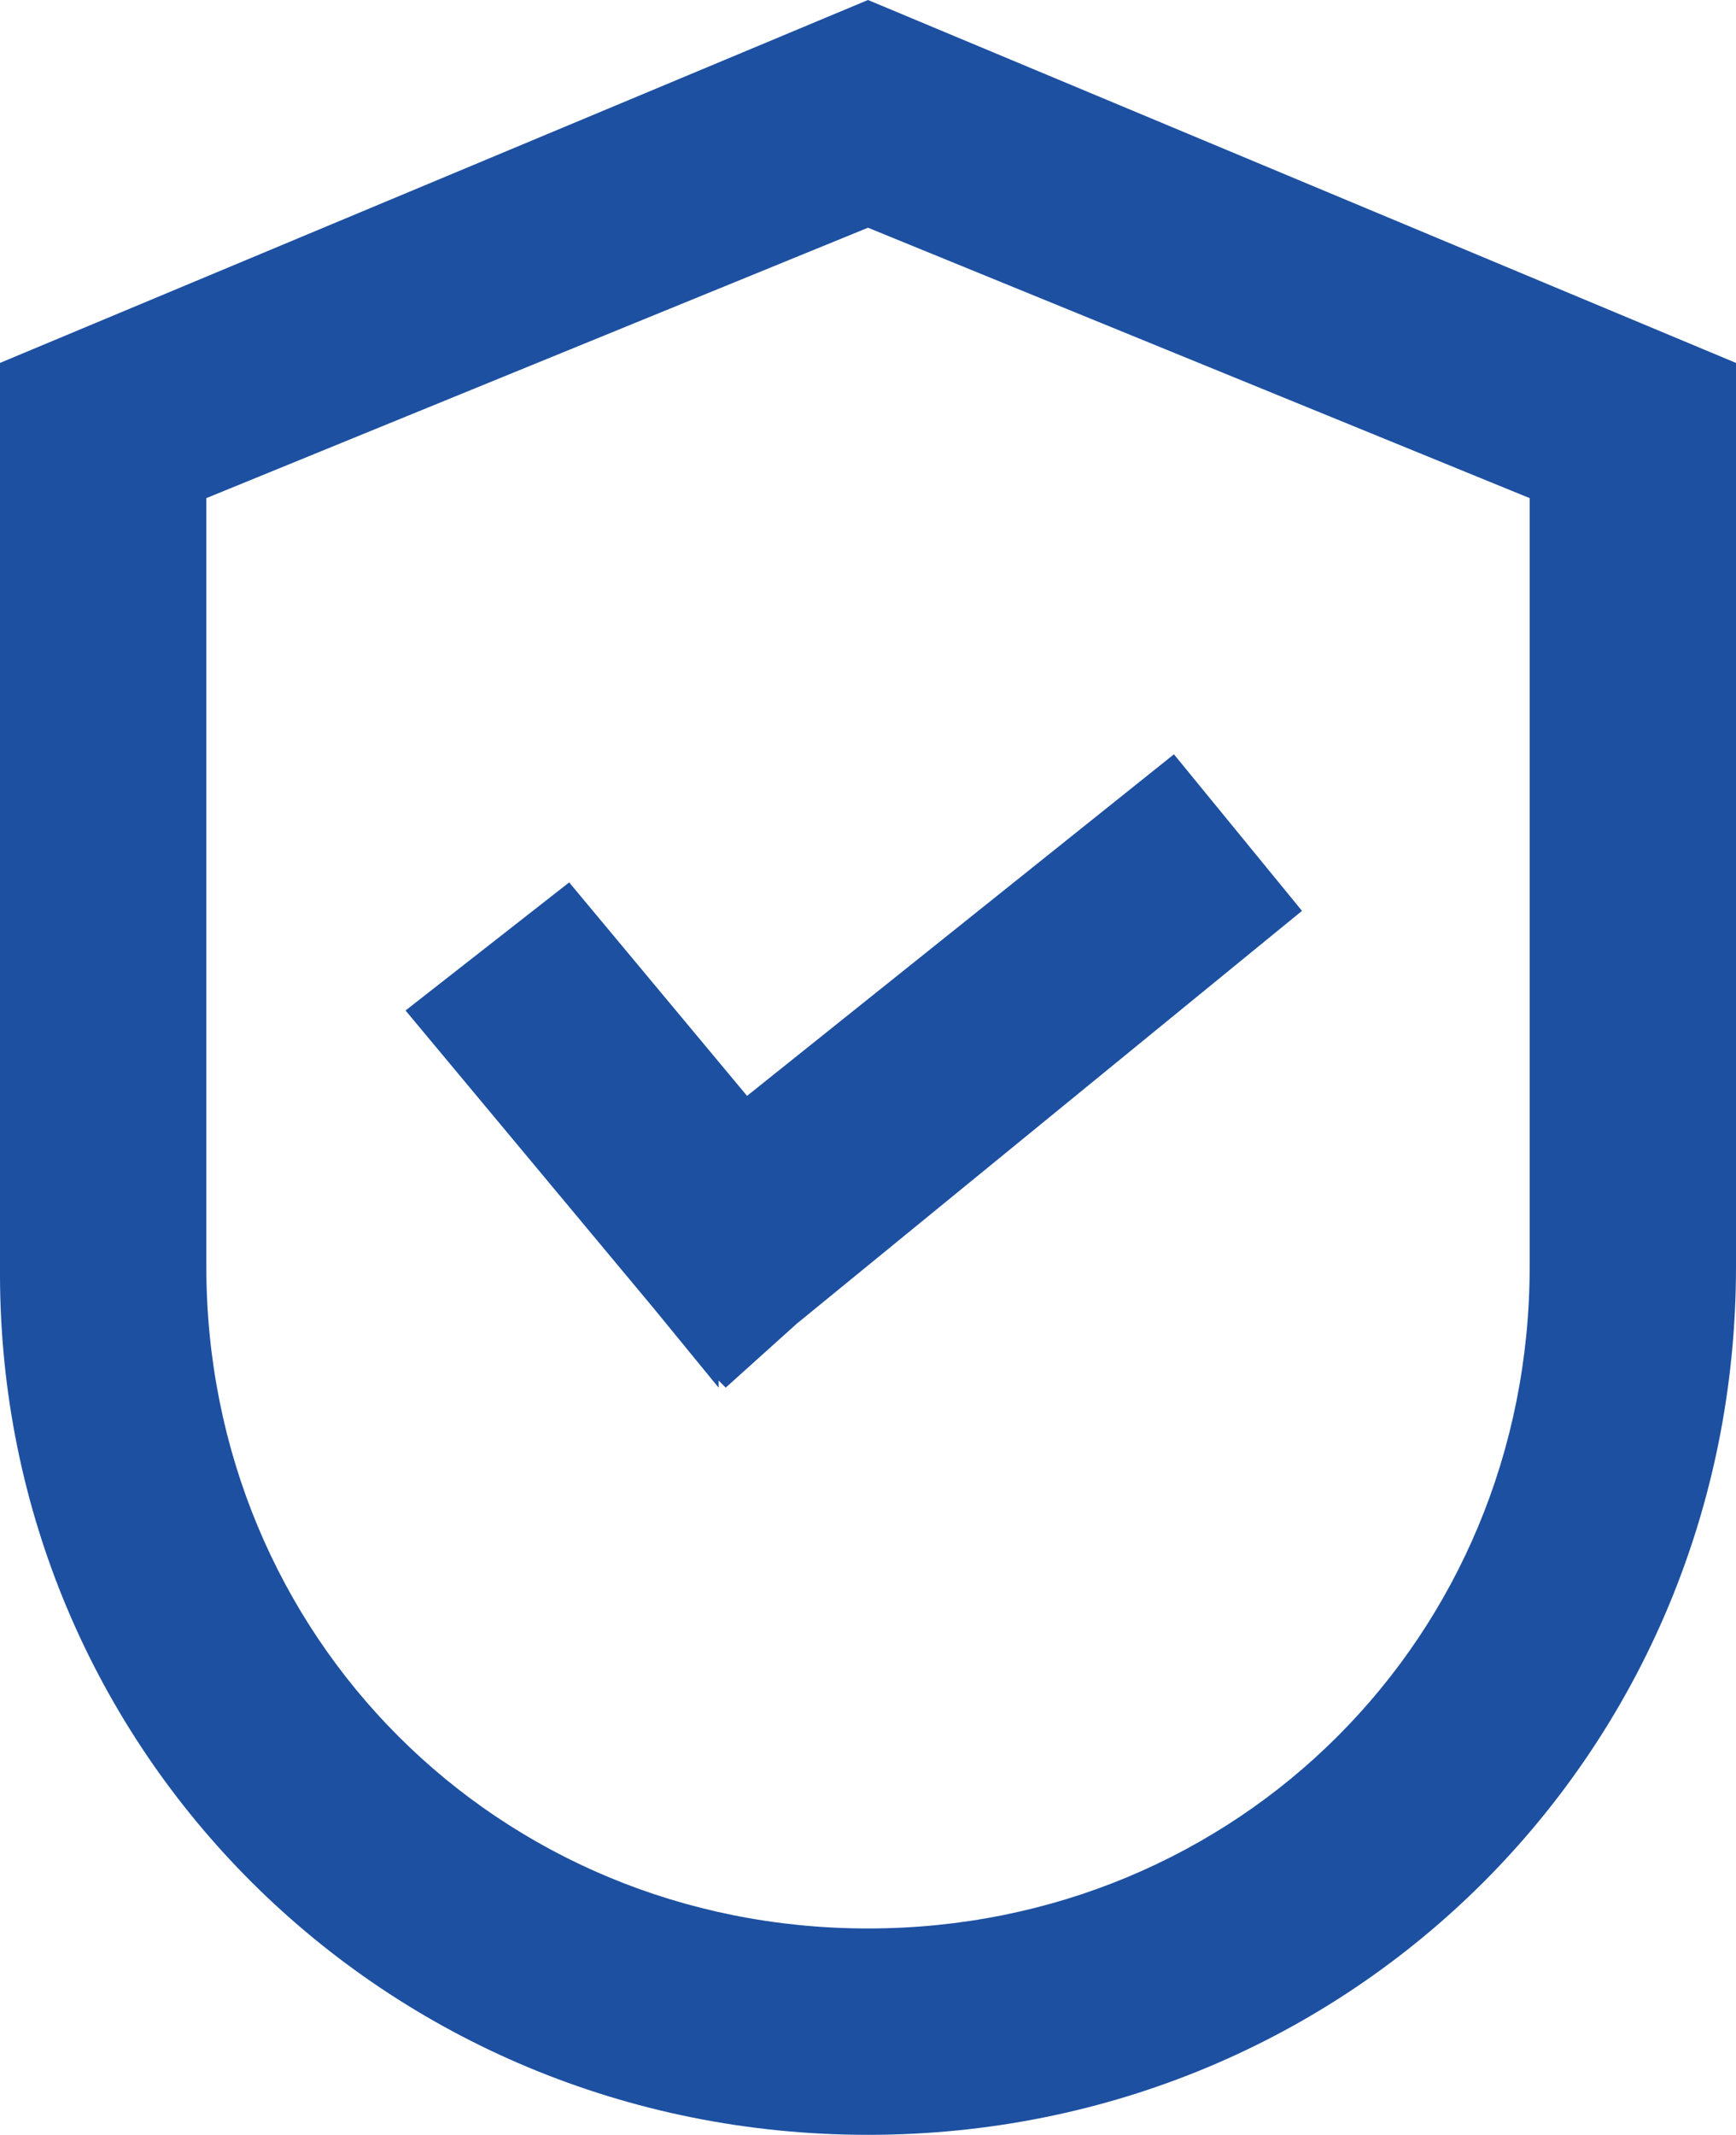
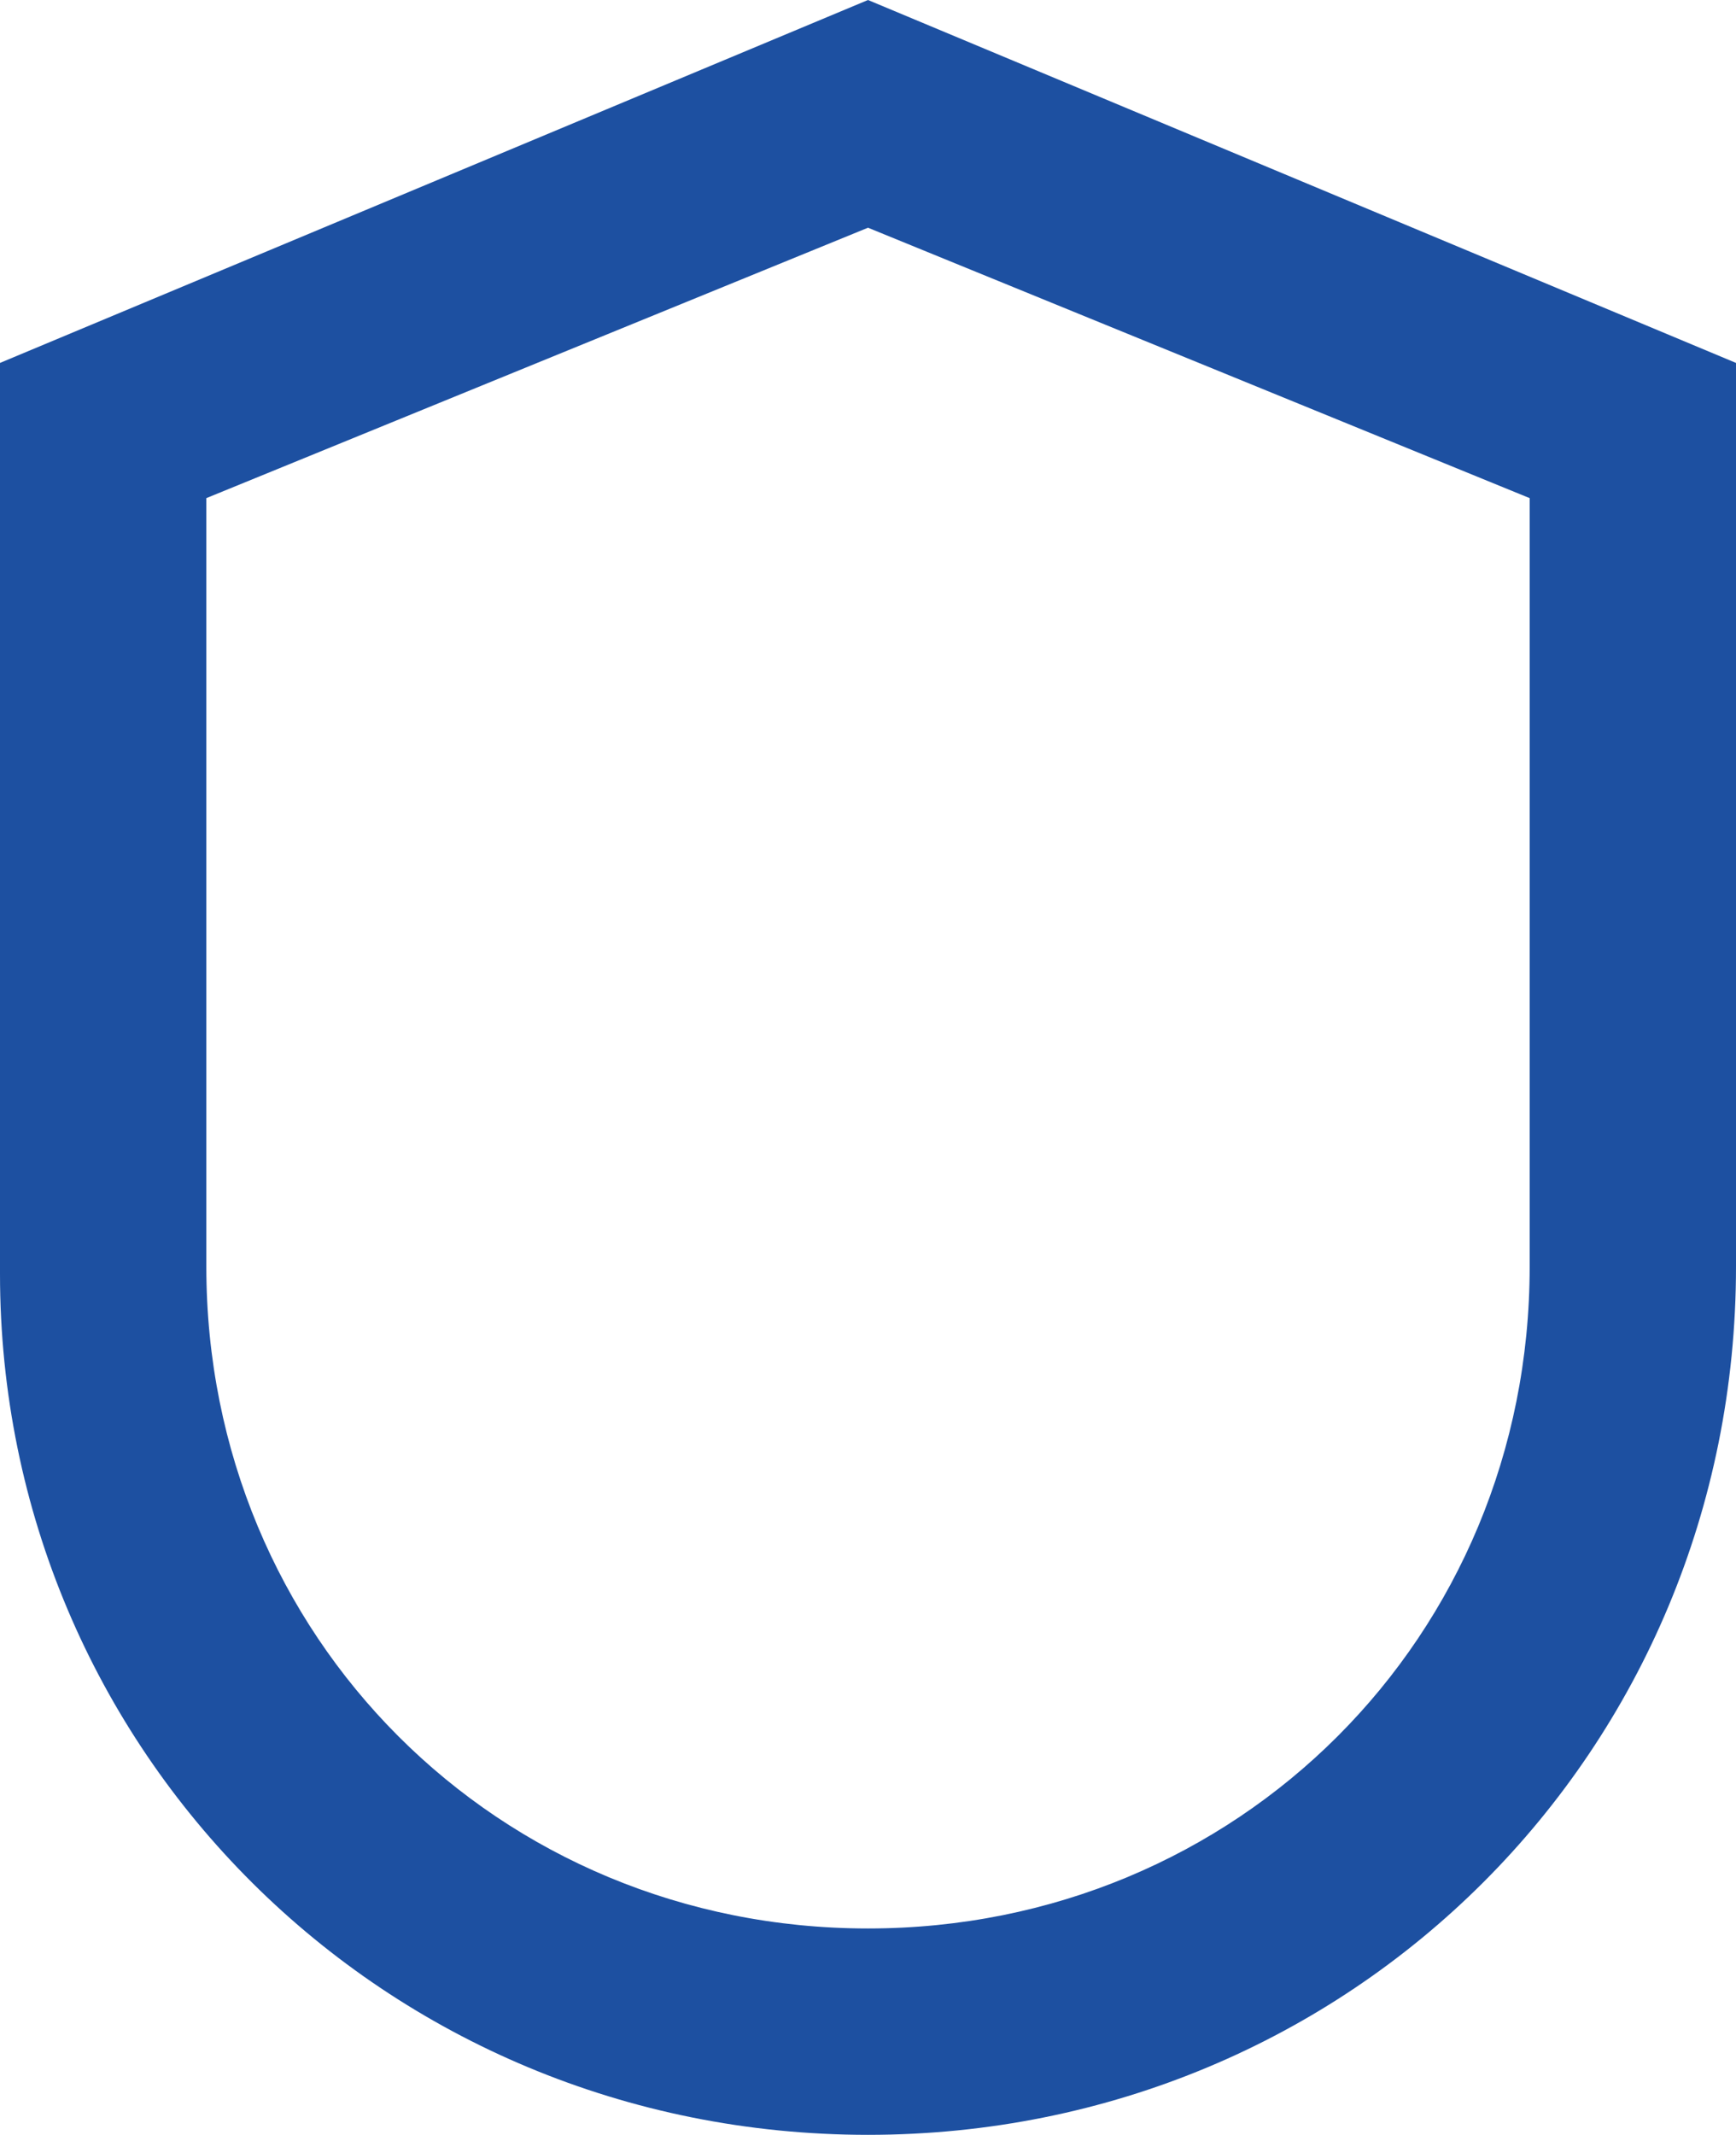
<svg xmlns="http://www.w3.org/2000/svg" version="1.1" id="レイヤー_1" x="0px" y="0px" width="24.4px" height="30px" viewBox="0 0 24.4 30" style="enable-background:new 0 0 24.4 30;" xml:space="preserve">
  <style type="text/css">
	.st0{fill:#1D50A1;}
</style>
  <g>
    <g>
-       <polygon class="st0" points="8,12.4 5.7,14.2 9.2,18.4 10.1,19.5 10.1,19.4 10.2,19.5 11.2,18.6 18.3,12.8 16.5,10.6 10.5,15.4       " />
-       <path class="st0" d="M0,5.1v12.8C0,24.6,5.4,30,12.2,30s12.2-5.4,12.2-12.2V5.1L12.2,0L0,5.1z M21.5,17.8c0,5.2-4.1,9.3-9.3,9.3    S2.9,23,2.9,17.8V7l9.3-3.8L21.5,7V17.8z" />
+       <path class="st0" d="M0,5.1v12.8C0,24.6,5.4,30,12.2,30s12.2-5.4,12.2-12.2V5.1L12.2,0L0,5.1z M21.5,17.8c0,5.2-4.1,9.3-9.3,9.3    S2.9,23,2.9,17.8V7l9.3-3.8L21.5,7V17.8" />
    </g>
  </g>
  <g>
</g>
  <g>
</g>
  <g>
</g>
  <g>
</g>
  <g>
</g>
  <g>
</g>
  <g>
</g>
  <g>
</g>
  <g>
</g>
  <g>
</g>
  <g>
</g>
  <g>
</g>
  <g>
</g>
  <g>
</g>
  <g>
</g>
</svg>